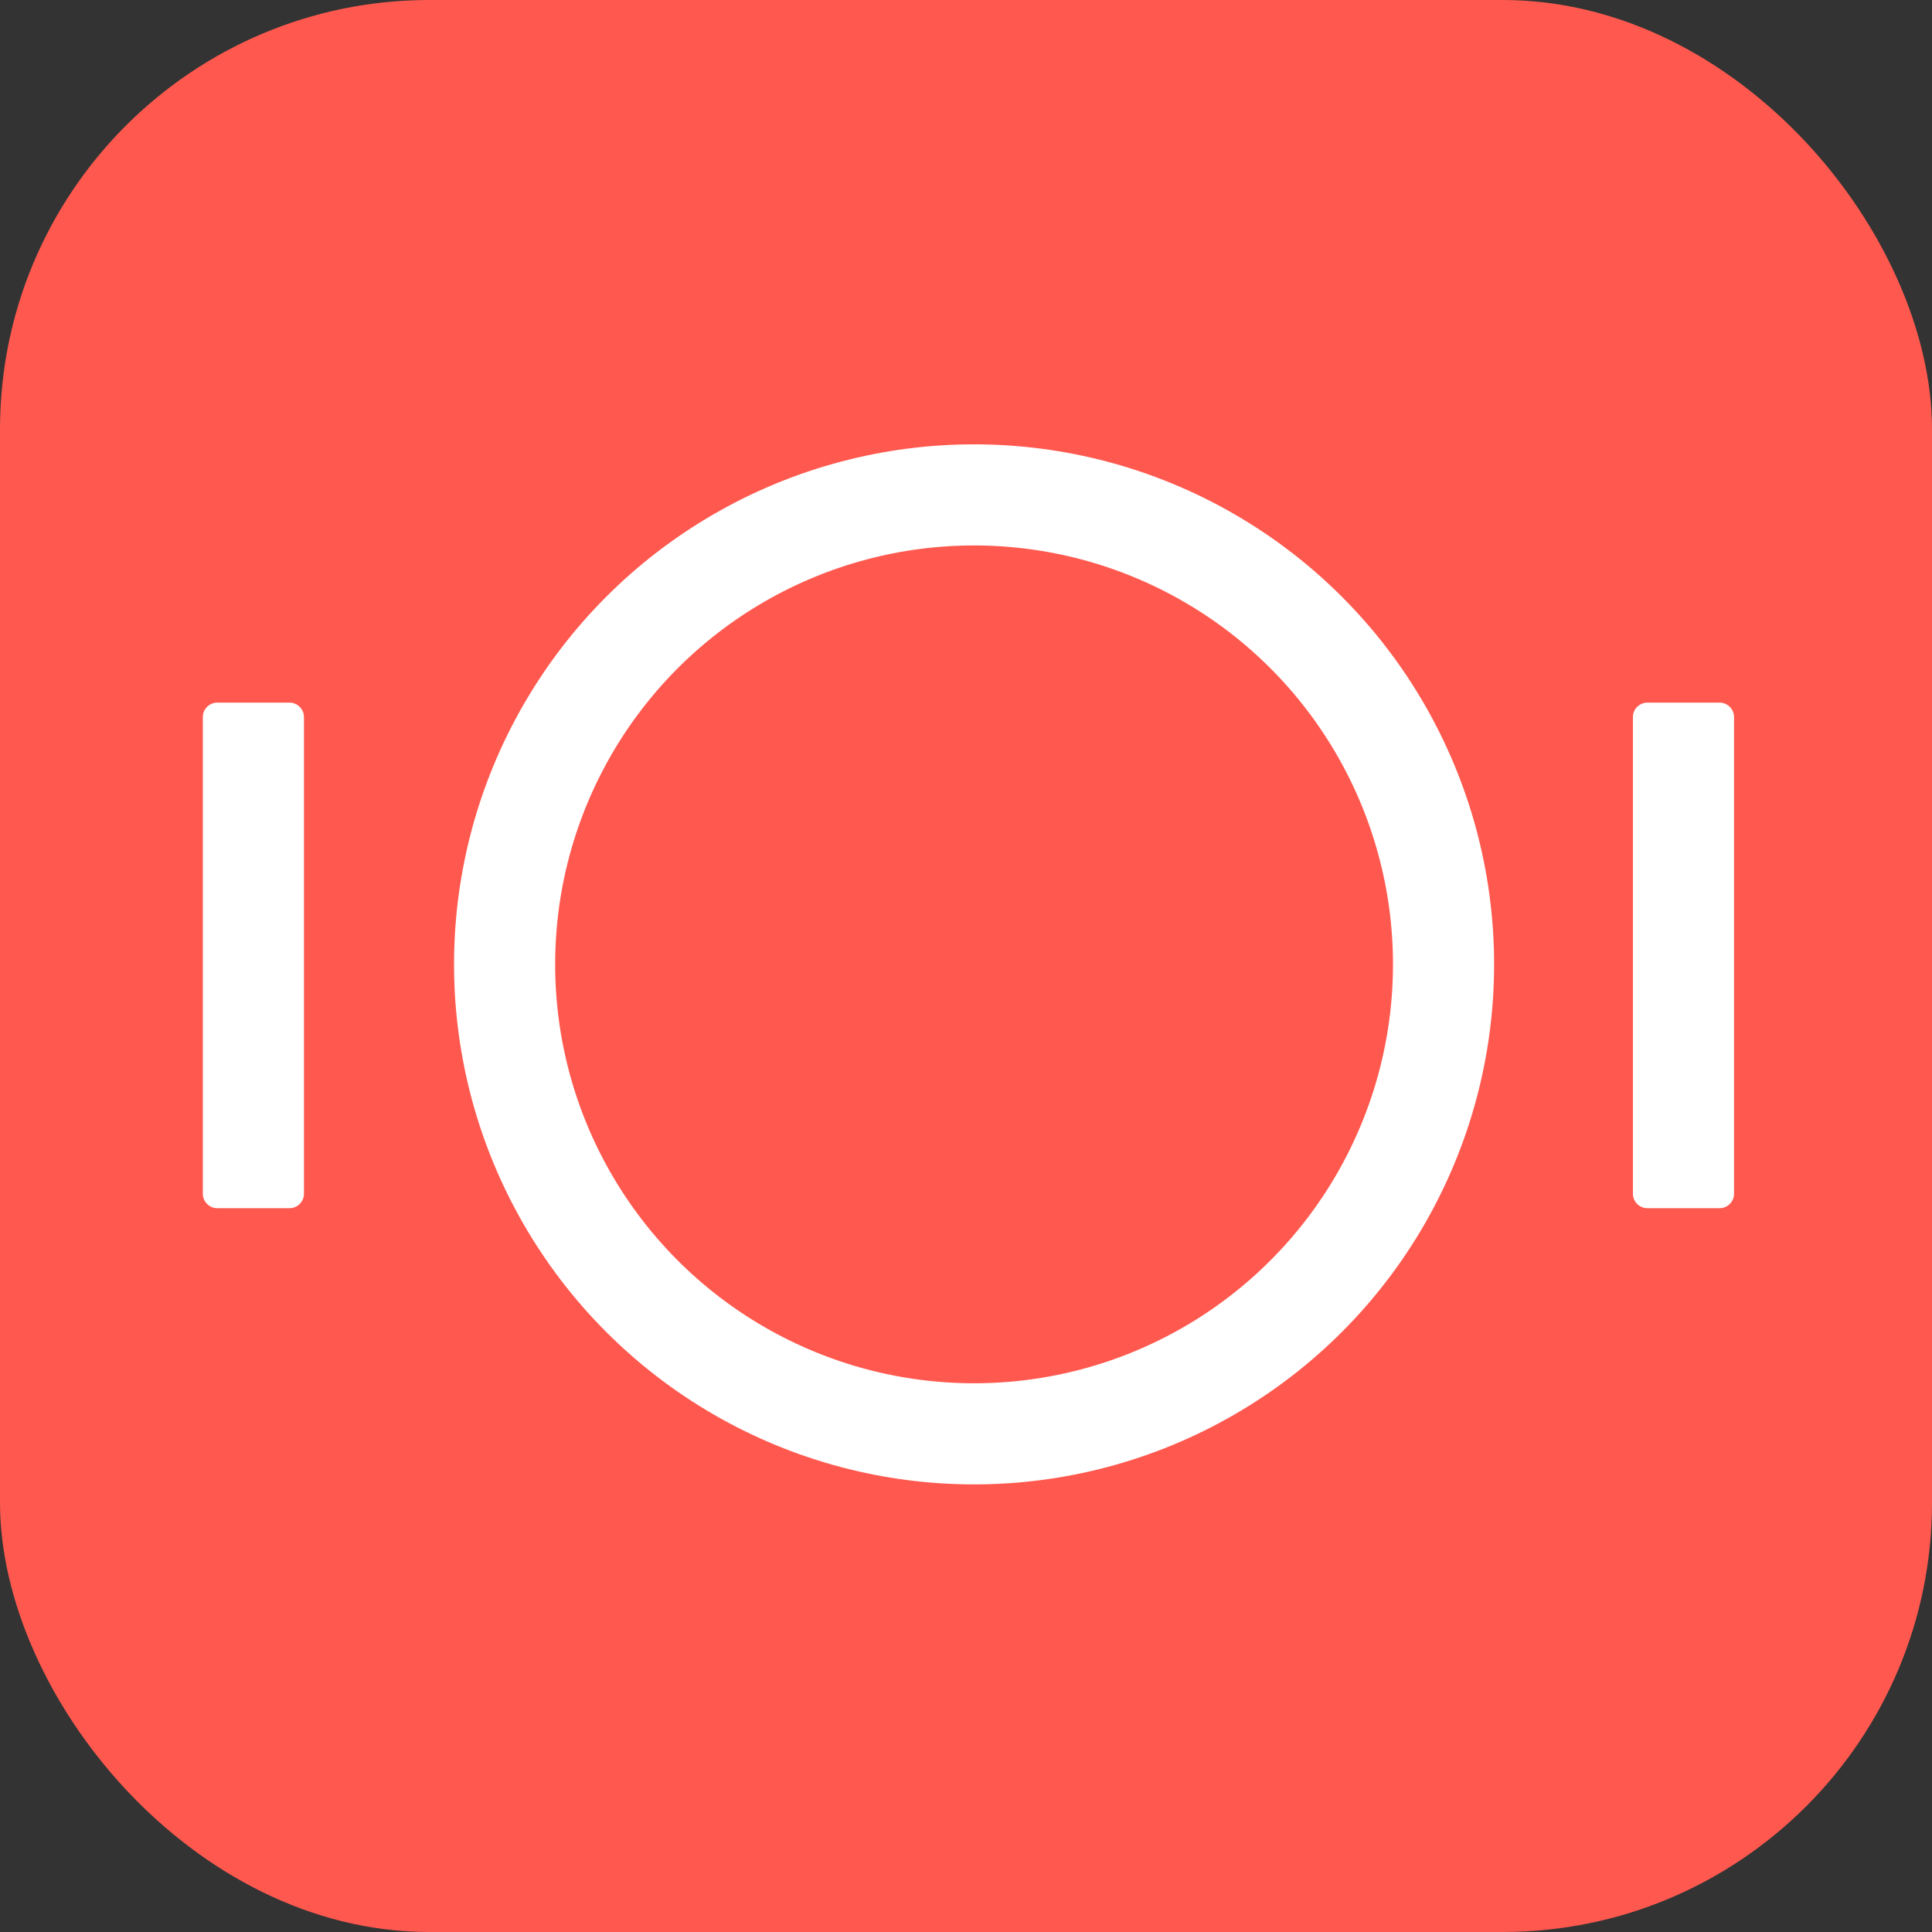
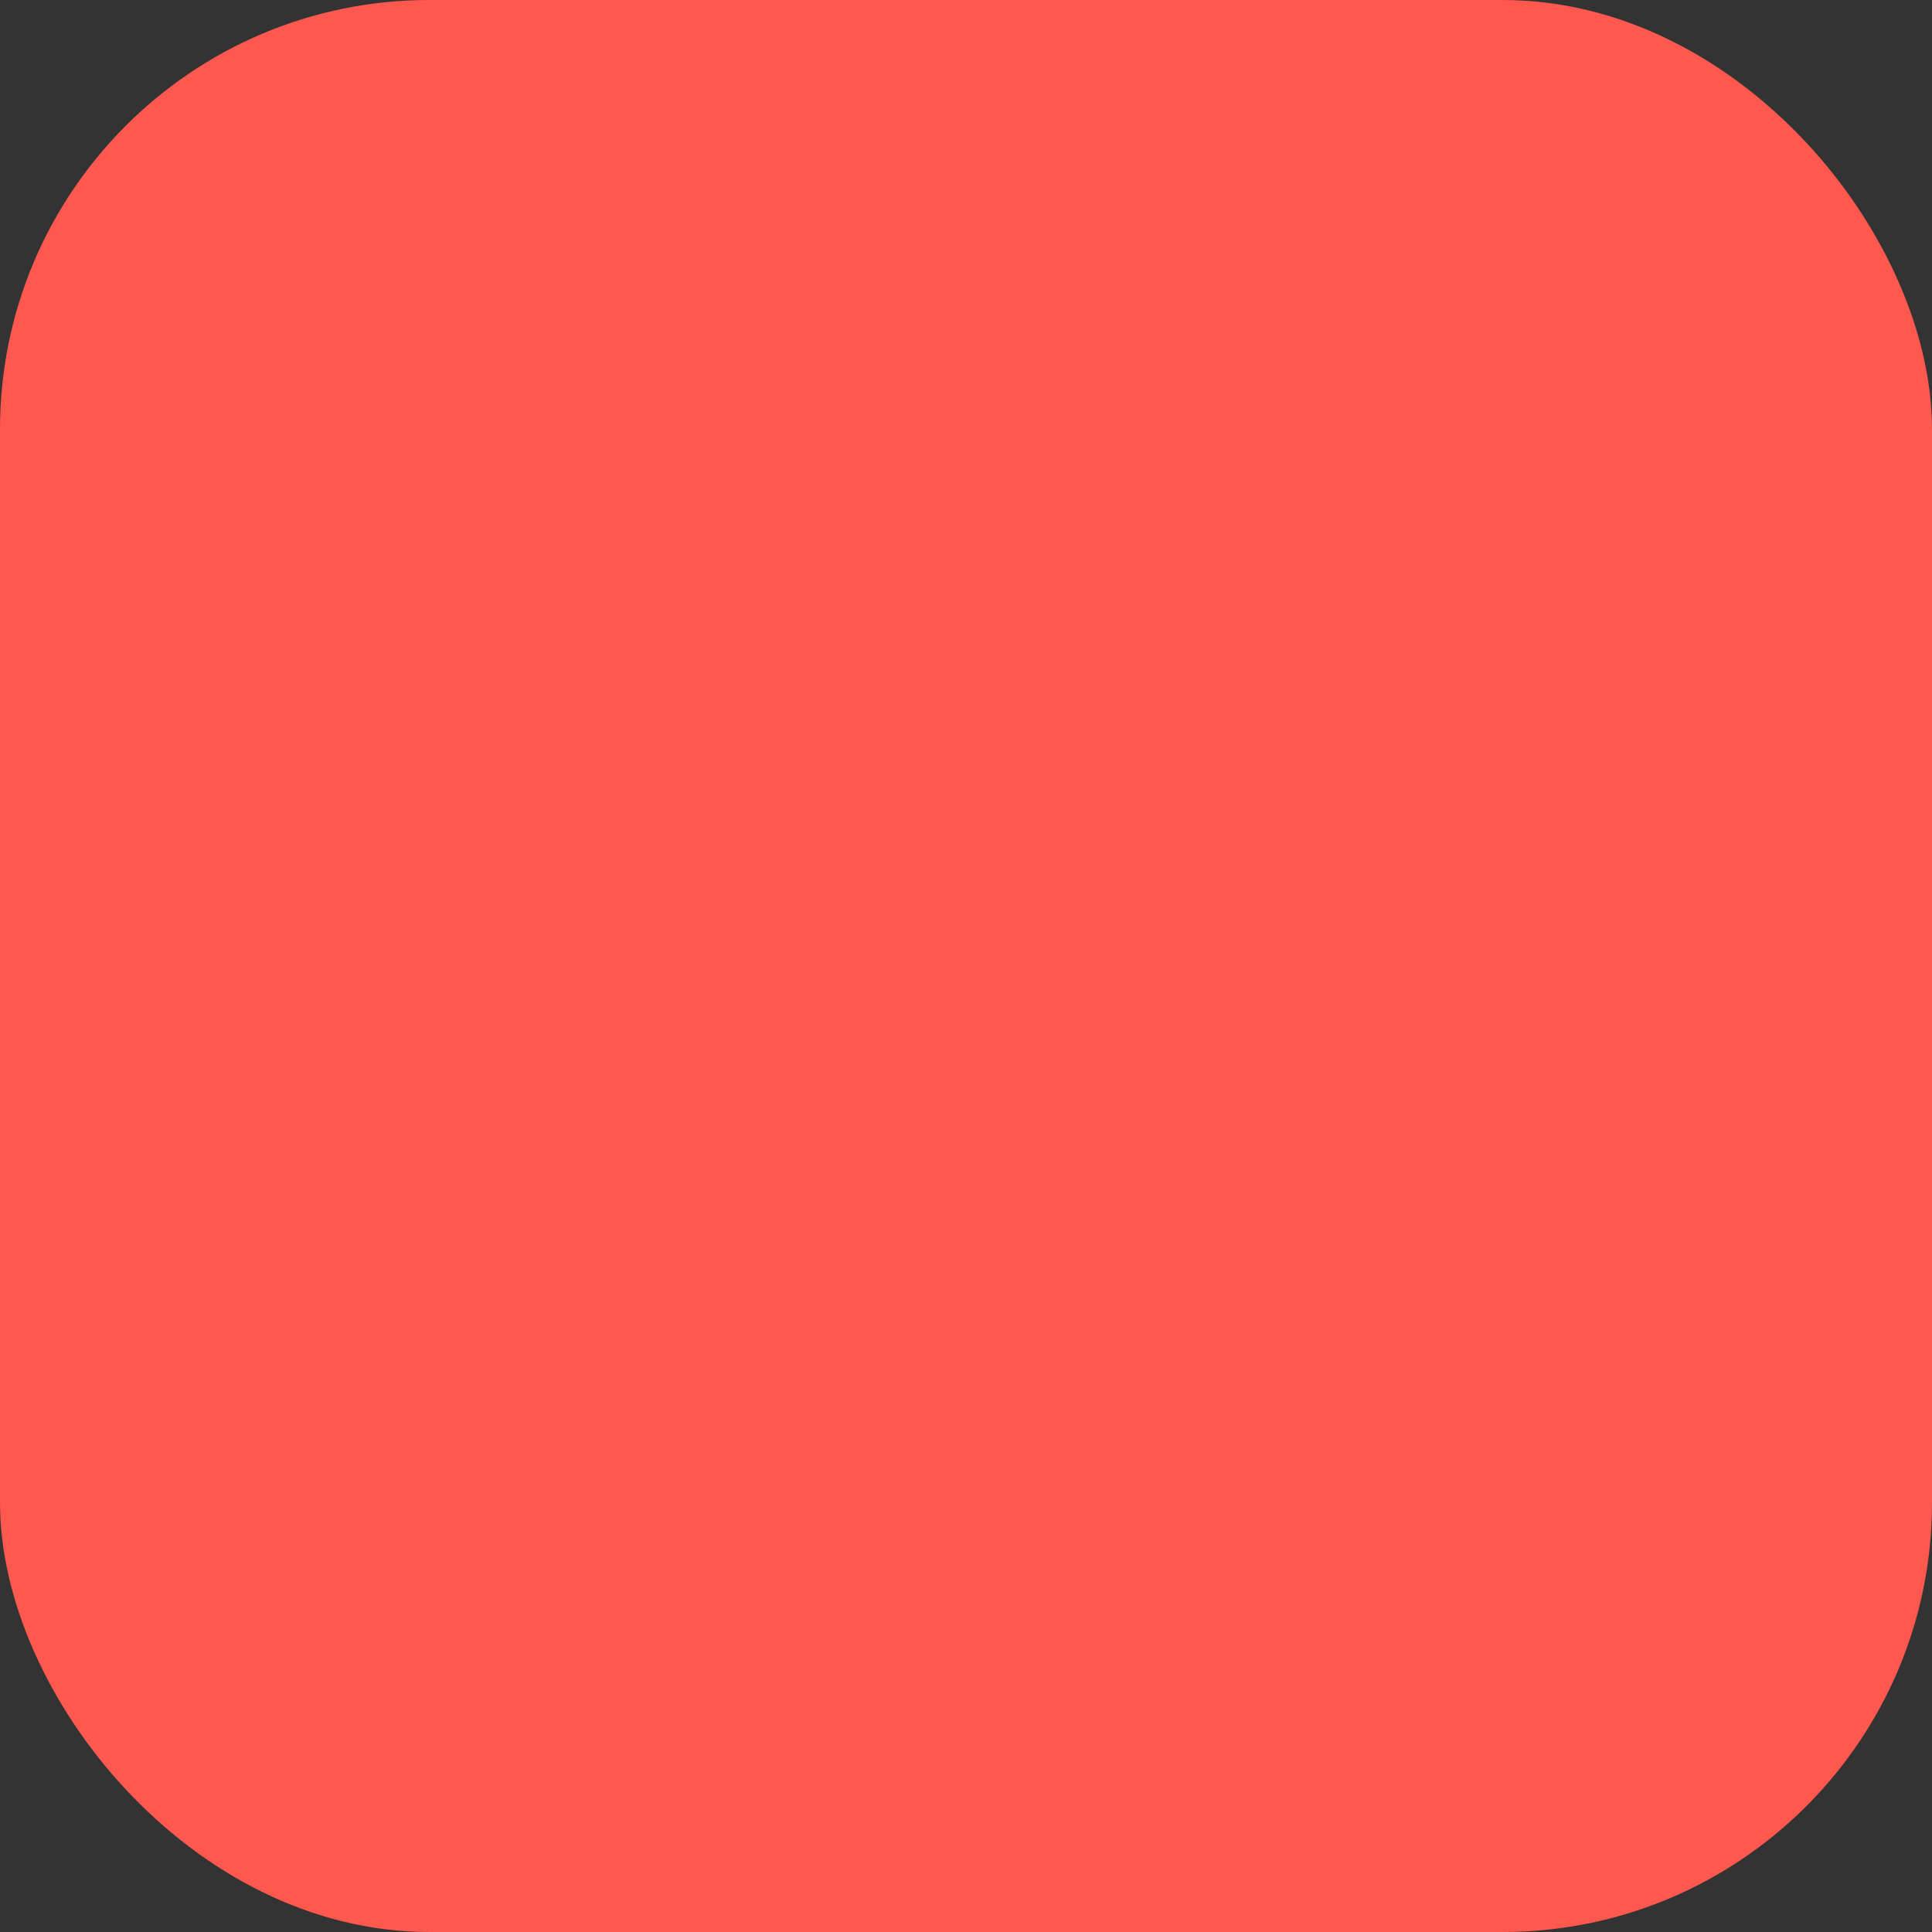
<svg xmlns="http://www.w3.org/2000/svg" width="498" height="498" viewBox="0 0 498 498" fill="none">
  <rect x="0" y="0" width="498" height="498" fill="#333333" stroke="none" />
  <rect width="498" height="498" rx="110.668" fill="#FF594F" />
-   <path d="M443.249 311.428H424.632C422.584 311.428 420.908 309.753 420.908 307.705V184.83C420.908 182.782 422.584 181.107 424.632 181.107H443.249C445.297 181.107 446.973 182.782 446.973 184.83V307.705C446.973 309.753 445.297 311.428 443.249 311.428Z" fill="white" />
-   <path d="M74.625 311.428H56.008C53.96 311.428 52.284 309.753 52.284 307.705V184.83C52.284 182.782 53.96 181.107 56.008 181.107H74.625C76.673 181.107 78.349 182.782 78.349 184.83V307.705C78.349 309.753 76.673 311.428 74.625 311.428Z" fill="white" />
-   <circle cx="251.08" cy="248.579" r="121.013" stroke="white" stroke-width="26.064" />
</svg>